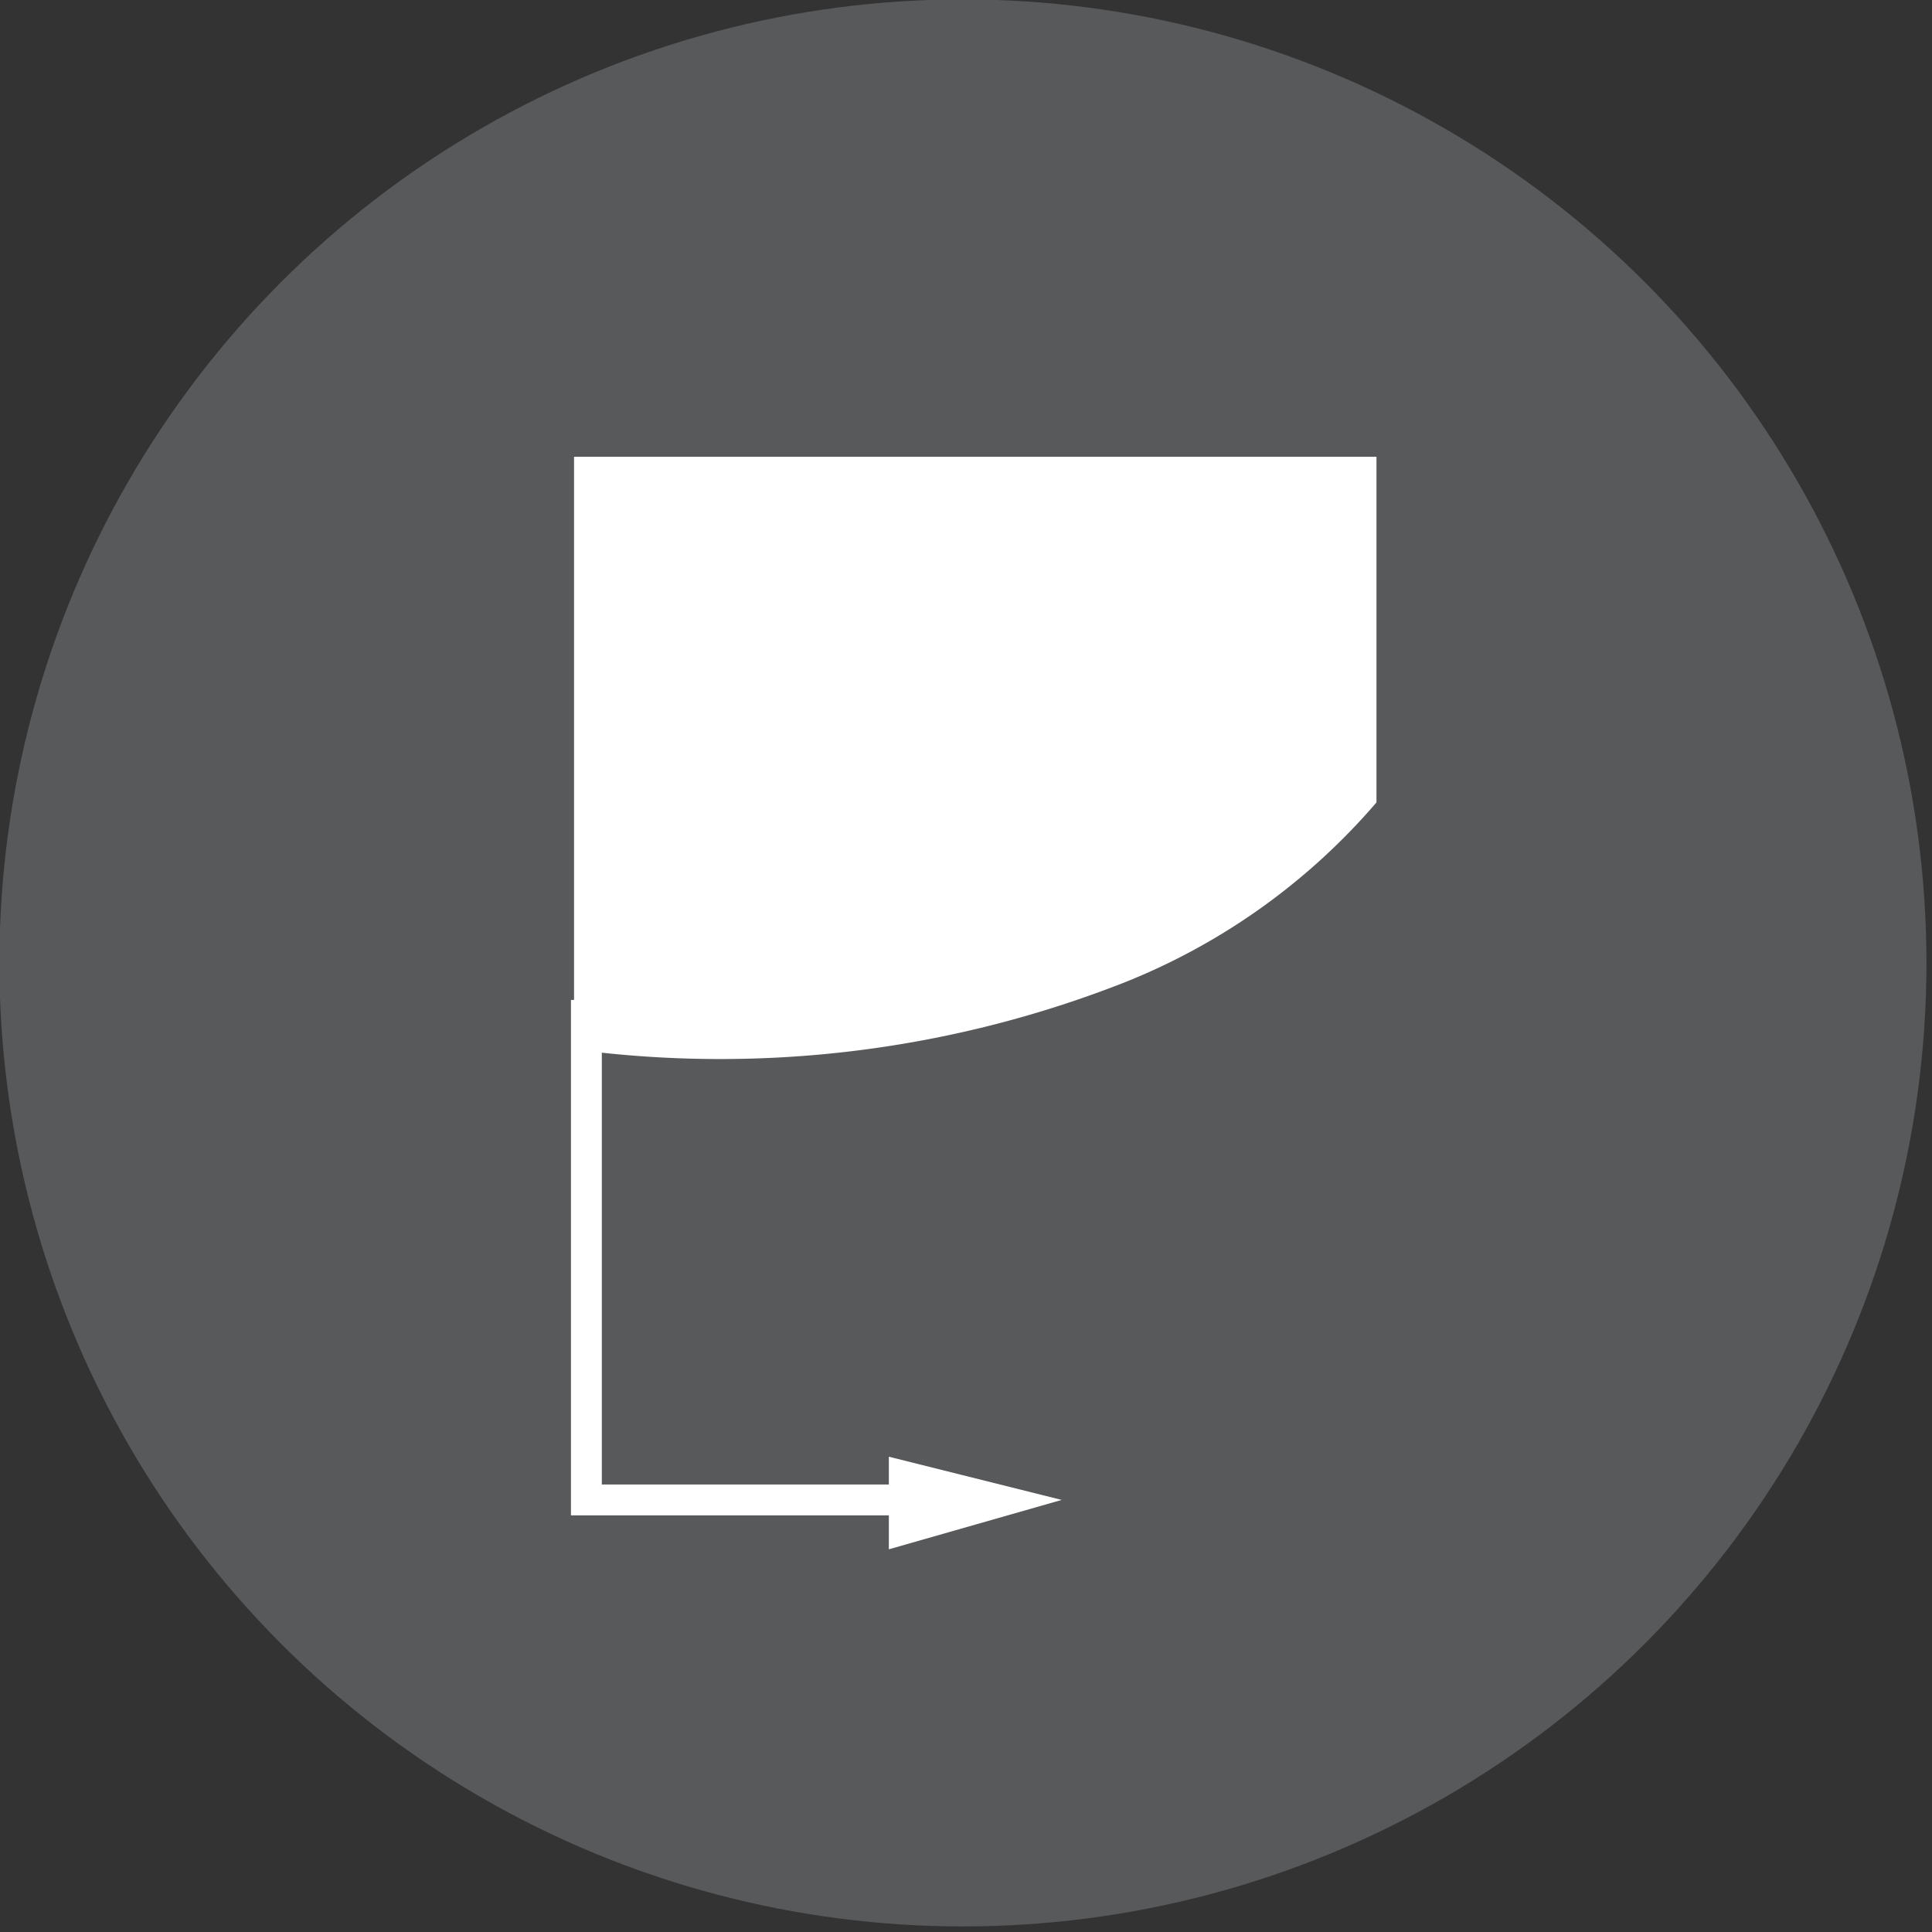
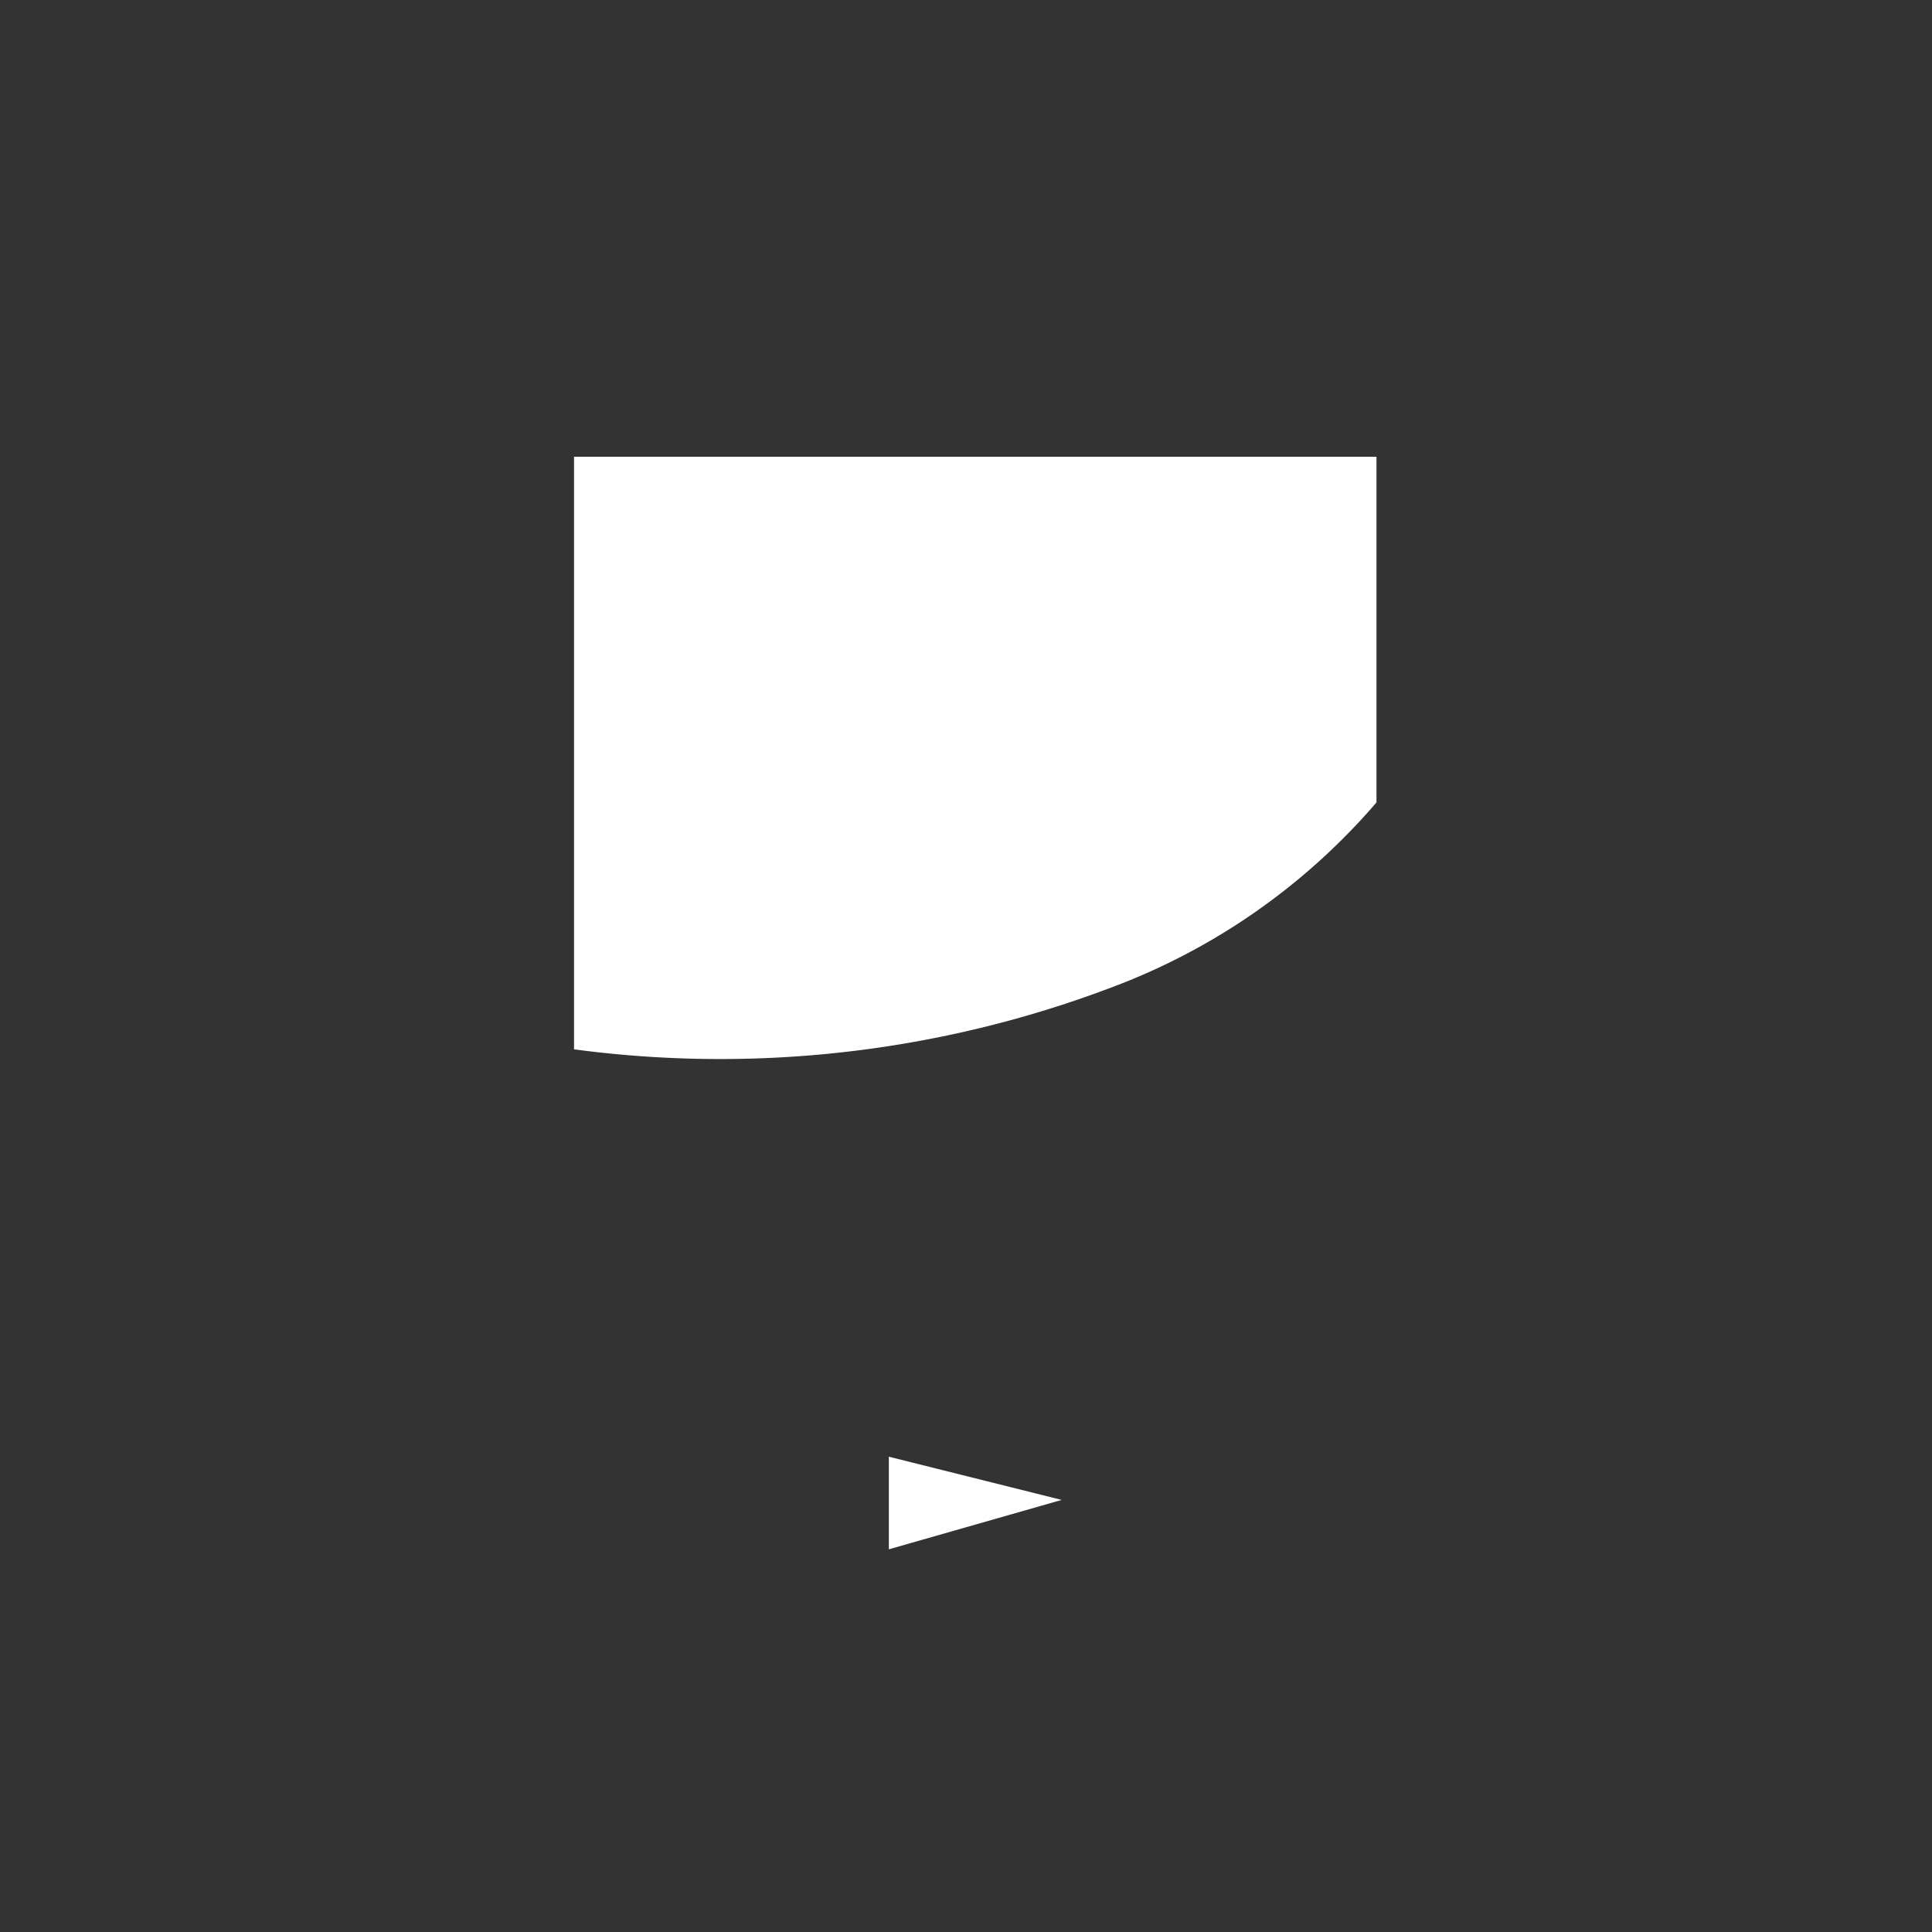
<svg xmlns="http://www.w3.org/2000/svg" width="31.3" height="31.3" viewBox="0 0 31.3 31.3">
  <rect x="0" y="0" width="31.3" height="31.3" fill="#333333" stroke="none" />
  <defs>
    <style>.cls-1{fill:#58595b;stroke:#58595b;stroke-width:0.62px;}.cls-1,.cls-4{stroke-miterlimit:10;}.cls-2{fill:#77777a;}.cls-3{fill:#fff;}.cls-4{fill:none;stroke:#fff;stroke-width:0.5px;}</style>
  </defs>
  <title>Asset 4</title>
  <g id="Layer_2" data-name="Layer 2">
    <g id="Layer_1-2" data-name="Layer 1">
-       <circle class="cls-1" cx="15.6" cy="15.6" r="15.3" />
-       <path class="cls-2" d="M17.7,18.8" />
      <path class="cls-3" d="M9.3,7.4h13V13A10.5,10.5,0,0,1,18,16a17.9,17.9,0,0,1-8.7,1Z" />
-       <path class="cls-2" d="M13.3,25.2" />
      <polyline class="cls-3" points="14.4 23.9 14.4 23.6 17.2 24.3 14.4 25.1 14.4 24.7" />
-       <polyline class="cls-4" points="9.5 16.2 9.5 24.3 16 24.3" />
    </g>
  </g>
</svg>